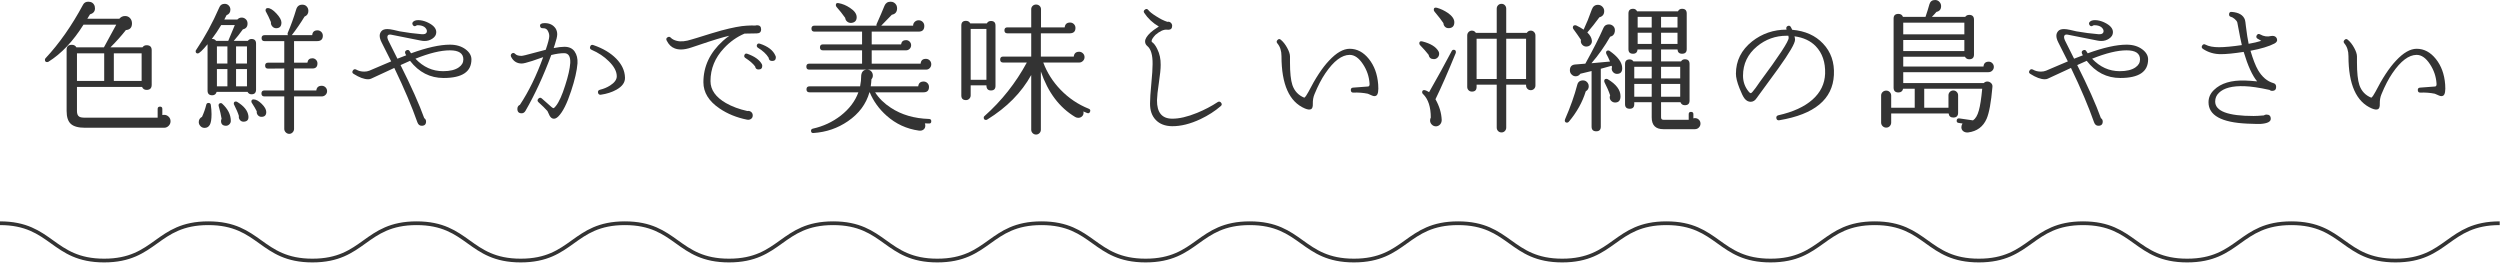
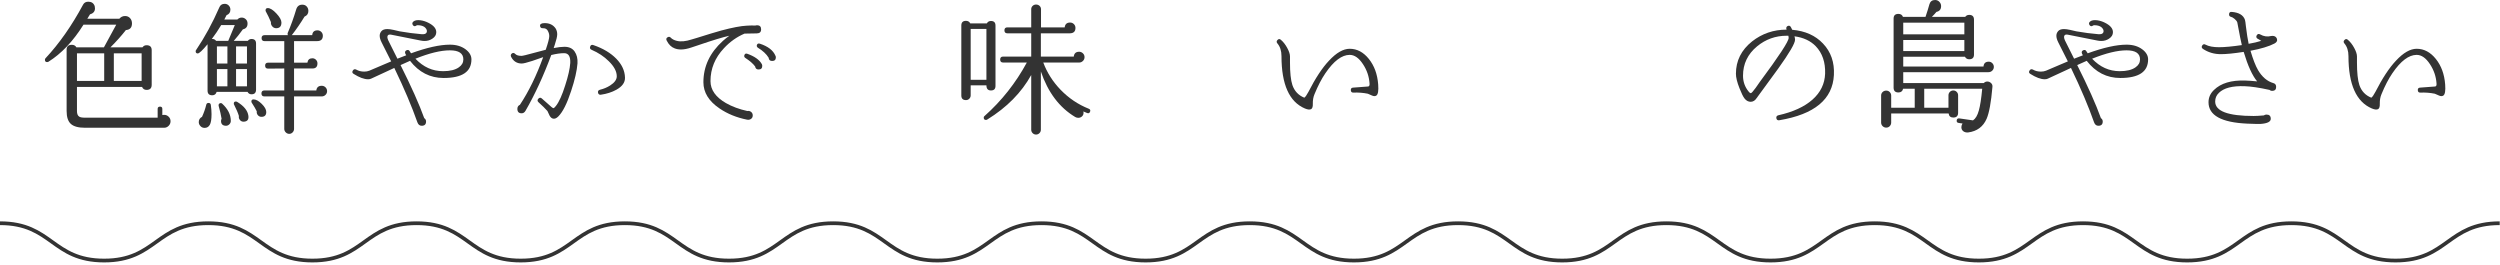
<svg xmlns="http://www.w3.org/2000/svg" width="670px" height="71px" viewBox="0 0 670 71" version="1.1">
  <title>Group 19</title>
  <desc>Created with Sketch.</desc>
  <g id="Page-1" stroke="none" stroke-width="1" fill="none" fill-rule="evenodd">
    <g id="Group-19">
      <path d="M30.508,21.698 L37.956,21.698 L37.956,14.288 L30.508,14.288 L30.508,21.698 Z M20.628,21.698 L27.924,21.698 L27.924,14.288 L20.628,14.288 L20.628,21.698 Z M45.708,32.489 C45.708,32.971 45.537,33.383 45.195,33.724 C44.853,34.067 44.454,34.238 43.998,34.238 L22.756,34.238 C21.008,34.238 19.754,33.896 18.994,33.212 C18.234,32.528 17.854,31.375 17.854,29.754 L17.854,13.338 C17.854,12.451 18.322,12.008 19.26,12.008 C19.817,12.008 20.223,12.236 20.476,12.692 L27.848,12.692 L31.154,6.612 L22.376,6.612 C19.589,11.071 16.448,14.389 12.952,16.568 C12.851,16.619 12.749,16.644 12.648,16.644 C12.243,16.644 12.04,16.441 12.04,16.036 C12.04,15.859 12.09,15.72 12.192,15.618 C15.865,11.691 19.222,6.903 22.262,1.254 C22.541,0.721 23.009,0.456 23.668,0.456 C24.529,0.456 25.099,0.849 25.378,1.634 C25.429,1.837 25.454,2.039 25.454,2.242 C25.454,3.053 25.01,3.585 24.124,3.838 C23.921,4.193 23.681,4.585 23.402,5.015 L31.99,5.015 C32.395,4.535 32.902,4.294 33.51,4.294 C34.067,4.294 34.517,4.484 34.859,4.864 C35.201,5.244 35.372,5.713 35.372,6.27 C35.372,7.385 34.827,7.98 33.738,8.056 C32.572,9.551 31.192,11.096 29.596,12.692 L38.184,12.692 C38.437,12.312 38.805,12.122 39.286,12.122 C40.198,12.122 40.654,12.565 40.654,13.452 L40.654,22.723 C40.654,23.635 40.198,24.092 39.286,24.092 C38.703,24.092 38.298,23.826 38.07,23.294 L20.628,23.294 L20.628,29.754 C20.628,30.489 20.818,30.983 21.198,31.236 C21.477,31.439 22.008,31.54 22.794,31.54 L42.25,31.54 L42.25,29.183 C42.25,28.779 42.465,28.576 42.896,28.576 C43.301,28.576 43.504,28.779 43.504,29.183 L43.504,30.818 C43.656,30.793 43.82,30.78 43.998,30.78 C44.454,30.78 44.853,30.945 45.195,31.274 C45.537,31.603 45.708,32.009 45.708,32.489 L45.708,32.489 Z" id="Fill-1" fill="#333333" />
      <path d="M75.424,6.042 C75.424,7.081 74.93,7.587 73.942,7.562 C73.536,7.537 73.201,7.359 72.935,7.03 C72.669,6.701 72.561,6.334 72.612,5.928 C72.181,4.89 71.725,3.939 71.244,3.078 C71.193,3.002 71.168,2.901 71.168,2.774 C71.168,2.369 71.37,2.166 71.776,2.166 C72.409,2.166 73.175,2.648 74.075,3.61 C74.974,4.573 75.424,5.383 75.424,6.042 L75.424,6.042 Z M87.66,24.434 C87.66,24.814 87.52,25.144 87.242,25.422 C86.963,25.701 86.621,25.84 86.216,25.84 L78.806,25.84 L78.806,34.542 C78.806,34.896 78.679,35.207 78.426,35.473 C78.172,35.739 77.868,35.872 77.514,35.872 C77.159,35.872 76.849,35.739 76.583,35.473 C76.317,35.207 76.184,34.896 76.184,34.542 L76.184,25.84 L70.864,25.84 C70.332,25.84 70.066,25.574 70.066,25.042 C70.066,24.51 70.332,24.244 70.864,24.244 L76.184,24.244 L76.184,18.354 L71.852,18.392 C71.32,18.392 71.054,18.126 71.054,17.594 C71.054,17.062 71.32,16.796 71.852,16.796 L76.184,16.796 L76.184,11.02 L70.902,11.02 C70.37,11.02 70.104,10.754 70.104,10.222 C70.104,9.69 70.37,9.424 70.902,9.424 L77.172,9.424 C77.045,9.247 77.02,9.057 77.096,8.854 C77.957,6.853 78.717,4.75 79.376,2.546 C79.629,1.685 80.174,1.254 81.01,1.254 C81.516,1.254 81.915,1.419 82.207,1.748 C82.498,2.077 82.644,2.47 82.644,2.926 C82.644,3.661 82.302,4.167 81.618,4.446 C80.579,6.169 79.439,7.828 78.198,9.424 L83.67,9.424 C83.746,8.563 84.214,8.132 85.076,8.132 C85.481,8.132 85.823,8.271 86.102,8.55 C86.38,8.829 86.52,9.171 86.52,9.576 C86.52,10.539 86,11.02 84.962,11.02 L78.806,11.02 L78.806,16.796 L82.378,16.796 C82.504,16.011 82.948,15.618 83.708,15.618 C84.088,15.618 84.411,15.751 84.677,16.017 C84.943,16.283 85.076,16.606 85.076,16.986 C85.076,17.898 84.632,18.354 83.746,18.354 L78.806,18.354 L78.806,24.244 L84.772,24.244 C84.873,23.408 85.354,22.99 86.216,22.99 C86.621,22.99 86.963,23.129 87.242,23.408 C87.52,23.687 87.66,24.029 87.66,24.434 L87.66,24.434 Z M71.358,30.02 C71.358,30.881 70.927,31.312 70.066,31.312 C69.686,31.312 69.369,31.167 69.116,30.875 C68.862,30.584 68.761,30.235 68.812,29.83 C68.533,29.248 68.09,28.487 67.482,27.55 C67.406,27.449 67.368,27.335 67.368,27.208 C67.368,26.828 67.558,26.638 67.938,26.638 C68.596,26.638 69.331,27.037 70.142,27.835 C70.952,28.633 71.358,29.361 71.358,30.02 L71.358,30.02 Z M63.264,23.142 L66.19,23.142 L66.19,18.506 L63.264,18.506 L63.264,23.142 Z M63.264,17.024 L66.19,17.024 L66.19,12.426 L63.264,12.426 L63.264,17.024 Z M66.57,31.046 C66.696,32.009 66.316,32.528 65.43,32.604 C64.974,32.654 64.606,32.515 64.328,32.186 C64.049,31.857 63.948,31.489 64.024,31.084 C63.796,30.299 63.365,29.285 62.732,28.044 C62.681,27.968 62.656,27.879 62.656,27.778 C62.656,27.398 62.833,27.208 63.188,27.208 C63.314,27.208 63.428,27.233 63.53,27.284 C65.379,28.399 66.392,29.653 66.57,31.046 L66.57,31.046 Z M61.858,32.414 C61.858,32.769 61.718,33.079 61.44,33.345 C61.161,33.611 60.832,33.731 60.452,33.706 C59.641,33.655 59.236,33.225 59.236,32.414 C59.236,32.211 59.286,32.021 59.388,31.844 C59.236,30.881 58.97,29.716 58.59,28.348 C58.539,28.146 58.577,27.975 58.704,27.835 C58.83,27.696 58.982,27.626 59.16,27.626 C59.312,27.626 59.438,27.677 59.54,27.778 C61.085,29.197 61.858,30.742 61.858,32.414 L61.858,32.414 Z M58.134,23.142 L60.946,23.142 L60.946,18.506 L58.134,18.506 L58.134,23.142 Z M58.134,17.024 L60.946,17.024 L60.946,12.426 L58.134,12.426 L58.134,17.024 Z M62.922,6.726 L59.274,6.726 C58.488,8.044 57.653,9.285 56.766,10.45 C57.247,10.399 57.627,10.564 57.906,10.944 L61.174,10.944 L62.922,6.726 Z M56.5,28.12 C56.626,28.956 56.69,29.779 56.69,30.59 C56.69,31.983 56.531,32.946 56.215,33.478 C55.898,34.01 55.436,34.276 54.828,34.276 C54.321,34.276 53.916,34.073 53.612,33.668 C53.384,33.389 53.27,33.072 53.27,32.718 C53.27,32.085 53.561,31.616 54.144,31.312 C54.625,30.273 55.005,29.184 55.284,28.044 C55.36,27.74 55.562,27.588 55.892,27.588 C56.246,27.588 56.449,27.766 56.5,28.12 L56.5,28.12 Z M68.622,24.016 C68.622,24.852 68.216,25.27 67.406,25.27 C66.924,25.27 66.57,25.055 66.342,24.624 L58.058,24.624 C57.88,25.232 57.488,25.536 56.88,25.536 C56.044,25.536 55.626,25.118 55.626,24.282 L55.626,11.856 C54.258,13.503 53.384,14.326 53.004,14.326 C52.624,14.326 52.434,14.124 52.434,13.718 C52.434,13.617 52.472,13.516 52.548,13.414 C54.878,9.969 56.956,6.156 58.78,1.976 C59.033,1.343 59.514,1.026 60.224,1.026 C60.654,1.026 61.015,1.178 61.307,1.482 C61.598,1.786 61.744,2.153 61.744,2.584 C61.744,3.319 61.402,3.813 60.718,4.066 C60.515,4.472 60.312,4.864 60.11,5.244 L63.606,5.244 C63.91,4.89 64.302,4.712 64.784,4.712 C65.189,4.712 65.55,4.858 65.867,5.149 C66.183,5.44 66.342,5.827 66.342,6.308 C66.342,7.169 65.924,7.689 65.088,7.866 C64.277,9.006 63.466,10.032 62.656,10.944 L66.418,10.944 C66.671,10.615 67,10.45 67.406,10.45 C68.216,10.45 68.622,10.856 68.622,11.666 L68.622,24.016 Z" id="Fill-3" fill="#333333" />
      <path d="M124.178,15.922 C124.178,14.301 122.974,13.49 120.568,13.49 C118.136,13.49 115.058,14.237 111.334,15.732 C113.436,17.962 115.907,19.076 118.744,19.076 C120.593,19.076 121.999,18.734 122.962,18.05 C123.772,17.493 124.178,16.783 124.178,15.922 M126.344,15.922 C126.344,19.241 123.861,20.9 118.896,20.9 C115.273,20.9 112.271,19.367 109.89,16.302 C109.13,16.631 108.281,17.012 107.344,17.442 C110.257,23.243 112.372,27.981 113.69,31.654 C114.019,31.882 114.184,32.186 114.184,32.566 C114.184,33.326 113.791,33.706 113.006,33.706 C112.474,33.706 112.094,33.402 111.866,32.794 C110.371,28.538 108.306,23.674 105.672,18.202 C105.368,18.354 104.798,18.62 103.962,19 C102.923,19.507 101.416,20.203 99.44,21.09 C99.212,21.192 98.946,21.242 98.642,21.242 C97.578,21.242 96.286,20.761 94.766,19.798 C94.386,19.57 94.323,19.266 94.576,18.886 C94.804,18.531 95.108,18.456 95.488,18.658 C96.096,19.013 96.805,19.19 97.616,19.19 C98.122,19.19 98.578,19.108 98.984,18.943 C99.389,18.778 100.77,18.19 103.126,17.176 C103.556,16.999 104.126,16.758 104.836,16.454 C104.557,15.897 103.696,14.187 102.252,11.324 C101.923,10.666 101.758,10.083 101.758,9.576 C101.758,9.12 101.916,8.709 102.233,8.341 C102.55,7.974 103.075,7.79 103.81,7.79 C104.241,7.79 104.798,7.866 105.482,8.018 C106.014,8.145 106.558,8.272 107.116,8.398 C109.142,8.753 111.08,9.006 112.93,9.158 C113.69,9.234 114.158,9.082 114.336,8.702 C114.513,8.272 114.386,7.841 113.956,7.41 C113.652,7.106 113.196,6.903 112.588,6.802 C112.081,6.726 111.752,6.739 111.6,6.84 C111.22,7.119 110.903,7.081 110.65,6.726 C110.396,6.346 110.466,6.01 110.859,5.719 C111.251,5.428 111.866,5.333 112.702,5.434 C113.411,5.535 114.095,5.751 114.754,6.08 C116.198,6.79 116.92,7.638 116.92,8.626 C116.92,9.336 116.565,9.918 115.856,10.374 C115.248,10.779 114.564,10.982 113.804,10.982 C113.449,10.982 113.095,10.944 112.74,10.868 L104.912,9.31 C104.456,9.209 104.139,9.259 103.962,9.462 C103.734,9.741 103.772,10.21 104.076,10.868 C104.304,11.324 105.115,12.945 106.508,15.732 C107.394,15.378 108.18,15.073 108.864,14.82 C108.762,14.668 108.686,14.529 108.636,14.402 C108.458,13.997 108.547,13.693 108.902,13.49 C109.307,13.288 109.611,13.376 109.814,13.756 C109.865,13.832 109.978,14.009 110.156,14.288 C114.412,12.743 117.883,11.97 120.568,11.97 C122.265,11.97 123.671,12.388 124.786,13.224 C125.824,14.009 126.344,14.909 126.344,15.922" id="Fill-4" fill="#333333" />
      <path d="M167.498,20.786 C167.548,22.078 166.776,23.167 165.18,24.054 C163.989,24.713 162.608,25.156 161.038,25.384 C160.632,25.435 160.379,25.27 160.278,24.889 C160.176,24.459 160.341,24.181 160.772,24.054 C161.76,23.826 162.672,23.446 163.508,22.914 C164.698,22.154 165.294,21.331 165.294,20.444 C165.294,19.152 164.584,17.809 163.166,16.416 C161.899,15.149 160.354,14.123 158.53,13.338 C158.124,13.161 158.01,12.857 158.188,12.426 C158.34,12.046 158.618,11.931 159.024,12.084 C161.608,12.971 163.653,14.187 165.161,15.732 C166.668,17.277 167.447,18.962 167.498,20.786 M154.768,16.986 C154.616,18.962 154.046,21.431 153.058,24.396 C151.968,27.74 150.828,30.007 149.638,31.198 C149.156,31.68 148.7,31.882 148.27,31.806 C147.864,31.73 147.535,31.451 147.282,30.97 C146.927,30.21 146.737,29.805 146.712,29.754 C146.129,29.096 145.331,28.31 144.318,27.398 C143.988,27.094 143.976,26.777 144.28,26.448 C144.584,26.119 144.9,26.106 145.23,26.41 L147.814,28.69 C148.067,28.893 148.244,28.994 148.346,28.994 C148.472,28.969 148.688,28.765 148.992,28.386 C149.828,27.322 150.651,25.498 151.462,22.914 C152.272,20.431 152.728,18.417 152.83,16.872 C152.906,15.124 152.361,14.25 151.196,14.25 C150.208,14.25 149.055,14.415 147.738,14.744 C145.635,20.393 143.33,25.384 140.822,29.716 C140.568,30.147 140.226,30.362 139.796,30.362 C139.036,30.362 138.656,29.97 138.656,29.183 C138.656,28.652 138.884,28.285 139.34,28.082 C141.696,24.535 143.773,20.279 145.572,15.314 C144.584,15.643 143.596,15.985 142.608,16.34 C141.189,16.796 140.264,17.024 139.834,17.024 C138.542,17.024 137.592,16.429 136.984,15.238 C136.832,14.909 136.87,14.63 137.098,14.402 C137.427,14.098 137.756,14.117 138.086,14.459 C138.415,14.801 138.972,14.972 139.758,14.972 C140.062,14.972 141.126,14.719 142.95,14.212 C144.394,13.807 145.496,13.515 146.256,13.338 C146.889,11.489 147.206,10.26 147.206,9.652 C147.206,9.272 147.13,8.917 146.978,8.588 C146.699,7.853 146.192,7.512 145.458,7.562 C145.052,7.587 144.812,7.397 144.736,6.992 C144.66,6.46 145.078,6.194 145.99,6.194 C147.282,6.194 148.257,6.675 148.916,7.638 C149.194,8.094 149.334,8.613 149.334,9.196 C149.334,9.753 149.118,10.678 148.688,11.97 C148.637,12.173 148.536,12.477 148.384,12.882 C149.524,12.654 150.486,12.54 151.272,12.54 C152.513,12.54 153.425,12.964 154.008,13.813 C154.59,14.662 154.844,15.72 154.768,16.986" id="Fill-5" fill="#333333" />
      <path d="M207.816,14.934 C207.892,15.061 207.93,15.201 207.93,15.352 C207.93,16.011 207.601,16.34 206.942,16.34 C206.359,16.34 206.043,16.049 205.992,15.466 C205.384,14.478 204.434,13.592 203.142,12.806 C202.863,12.629 202.762,12.388 202.838,12.084 C202.964,11.705 203.231,11.577 203.636,11.705 C205.815,12.414 207.208,13.49 207.816,14.934 M204.168,17.176 C204.244,17.329 204.282,17.494 204.282,17.67 C204.282,18.304 203.953,18.621 203.294,18.621 C202.762,18.621 202.458,18.354 202.382,17.822 C201.85,17.088 200.963,16.315 199.722,15.504 C199.468,15.327 199.393,15.086 199.494,14.782 C199.621,14.402 199.874,14.276 200.254,14.402 C202.205,15.086 203.509,16.011 204.168,17.176 M203.978,7.866 C203.978,8.576 203.598,8.937 202.838,8.949 C202.078,8.962 200.976,8.981 199.532,9.006 C197.455,9.894 195.618,11.198 194.022,12.92 C191.615,15.479 190.412,18.418 190.412,21.736 C190.412,24.067 191.793,26.03 194.554,27.626 C196.2,28.564 198.113,29.273 200.292,29.754 C200.647,29.678 200.976,29.754 201.28,29.982 C201.584,30.21 201.736,30.527 201.736,30.932 C201.736,31.338 201.584,31.648 201.28,31.863 C200.976,32.079 200.621,32.148 200.216,32.072 C197.429,31.515 194.972,30.514 192.844,29.07 C189.956,27.119 188.512,24.776 188.512,22.04 C188.512,17.785 190.26,14.086 193.756,10.944 C194.288,10.463 194.858,10.007 195.466,9.577 C193.743,9.956 190.957,10.805 187.106,12.123 L185.282,12.73 C184.243,13.085 183.318,13.262 182.508,13.262 C181.875,13.262 181.304,13.162 180.798,12.958 C179.911,12.629 179.202,11.932 178.67,10.869 C178.467,10.463 178.568,10.16 178.974,9.956 C179.253,9.804 179.506,9.842 179.734,10.07 C180.114,10.476 180.658,10.767 181.368,10.944 C182.432,11.223 183.774,11.096 185.396,10.564 L186.802,10.146 C189.69,9.234 191.868,8.576 193.338,8.17 C196.276,7.385 198.544,6.955 200.14,6.878 C200.925,6.827 201.685,6.815 202.42,6.84 C202.572,6.79 202.724,6.764 202.876,6.764 C203.61,6.764 203.978,7.132 203.978,7.866" id="Fill-6" fill="#333333" />
-       <path d="M229.59,4.598 C229.59,5.46 229.172,5.966 228.336,6.119 C227.88,6.194 227.475,6.106 227.12,5.852 C226.765,5.599 226.563,5.244 226.512,4.788 C225.777,3.75 225.005,2.774 224.194,1.862 C224.067,1.71 224.004,1.546 224.004,1.369 C224.004,0.912 224.245,0.735 224.726,0.836 C225.765,1.014 226.778,1.432 227.766,2.09 C228.982,2.876 229.59,3.712 229.59,4.598 M249.578,32.528 C249.578,32.933 249.375,33.123 248.97,33.098 C248.641,33.098 248.273,33.085 247.868,33.06 C247.944,33.288 247.982,33.503 247.982,33.706 C247.982,34.137 247.817,34.479 247.488,34.732 C247.159,34.985 246.741,35.074 246.234,34.998 C242.966,34.542 240.09,33.212 237.608,31.008 C235.581,29.21 234.074,27.119 233.086,24.738 L233.01,24.738 C232.123,27.88 230.198,30.464 227.234,32.49 C224.498,34.365 221.433,35.416 218.038,35.644 C217.582,35.695 217.354,35.492 217.354,35.036 C217.354,34.732 217.531,34.542 217.886,34.466 C220.622,33.858 223.092,32.705 225.296,31.008 C227.601,29.21 229.185,27.119 230.046,24.738 L216.936,24.738 C216.404,24.738 216.138,24.472 216.138,23.94 C216.138,23.408 216.404,23.142 216.936,23.142 L230.502,23.142 C230.705,22.18 230.806,21.192 230.806,20.178 C230.933,19.216 231.426,18.709 232.288,18.658 L216.86,18.658 C216.353,18.658 216.1,18.392 216.1,17.86 C216.1,17.328 216.353,17.062 216.86,17.062 L231.034,17.062 L231.034,13.49 L220.546,13.49 C220.014,13.49 219.748,13.224 219.748,12.692 C219.748,12.16 220.014,11.894 220.546,11.894 L231.034,11.894 L231.034,8.474 L218.266,8.474 C217.734,8.474 217.468,8.208 217.468,7.676 C217.468,7.144 217.734,6.878 218.266,6.878 L234.91,6.878 C234.859,6.726 234.872,6.574 234.948,6.422 C235.835,4.446 236.531,2.825 237.038,1.558 C237.342,0.823 237.887,0.456 238.672,0.456 C239.356,0.456 239.875,0.76 240.23,1.369 C240.357,1.647 240.42,1.926 240.42,2.204 C240.42,3.192 239.951,3.775 239.014,3.952 C238.279,4.738 237.329,5.713 236.164,6.878 L244.714,6.878 C244.714,6.473 244.86,6.131 245.151,5.852 C245.442,5.573 245.791,5.434 246.196,5.434 C246.627,5.434 246.987,5.58 247.279,5.871 C247.57,6.163 247.716,6.524 247.716,6.954 C247.716,7.968 247.209,8.474 246.196,8.474 L233.618,8.474 L233.618,11.894 L241.484,11.894 C241.611,11.134 242.054,10.754 242.814,10.754 C243.194,10.754 243.517,10.887 243.783,11.153 C244.049,11.419 244.182,11.742 244.182,12.122 C244.182,12.502 244.049,12.825 243.783,13.091 C243.517,13.357 243.194,13.49 242.814,13.49 L233.618,13.49 L233.618,17.062 L246.728,17.062 C246.804,16.202 247.273,15.77 248.134,15.77 C248.539,15.77 248.881,15.909 249.16,16.188 C249.439,16.467 249.578,16.809 249.578,17.214 C249.578,17.619 249.445,17.962 249.179,18.24 C248.913,18.519 248.59,18.658 248.21,18.658 L232.44,18.658 C232.896,18.684 233.257,18.848 233.523,19.152 C233.789,19.456 233.922,19.823 233.922,20.254 C233.922,20.634 233.795,20.964 233.542,21.242 C233.517,21.901 233.453,22.534 233.352,23.142 L246.082,23.142 C246.183,22.281 246.665,21.85 247.526,21.85 C247.931,21.85 248.273,21.99 248.552,22.268 C248.831,22.547 248.97,22.889 248.97,23.294 C248.97,24.257 248.488,24.738 247.526,24.738 L234.53,24.738 C235.543,26.334 236.949,27.715 238.748,28.88 C241.585,30.755 245.005,31.756 249.008,31.882 C249.413,31.908 249.603,32.123 249.578,32.528" id="Fill-7" fill="#333333" />
      <path d="M292.138,29.944 C291.986,30.324 291.72,30.438 291.34,30.286 C291.036,30.159 290.706,30.02 290.352,29.868 C290.377,29.995 290.39,30.122 290.39,30.248 C290.39,30.628 290.25,30.945 289.972,31.198 C289.693,31.451 289.364,31.578 288.984,31.578 C288.68,31.578 288.401,31.502 288.148,31.35 C283.917,28.817 280.852,24.751 278.952,19.152 L278.952,34.77 C278.952,35.125 278.825,35.428 278.572,35.682 C278.318,35.935 278.014,36.062 277.66,36.062 C277.305,36.062 277.001,35.935 276.748,35.682 C276.494,35.428 276.368,35.125 276.368,34.77 L276.368,20.102 C273.759,24.814 269.832,28.792 264.588,32.034 C264.461,32.11 264.347,32.148 264.246,32.148 C263.841,32.148 263.638,31.933 263.638,31.502 C263.638,31.325 263.714,31.186 263.866,31.084 C268.451,27.006 272.226,22.23 275.19,16.758 L268.844,16.758 C268.312,16.758 268.046,16.492 268.046,15.96 C268.046,15.428 268.312,15.162 268.844,15.162 L276.368,15.162 L276.368,8.93 L269.984,8.93 C269.452,8.93 269.186,8.664 269.186,8.132 C269.186,7.6 269.452,7.334 269.984,7.334 L276.368,7.334 L276.368,2.47 C276.368,2.115 276.494,1.818 276.748,1.577 C277.001,1.337 277.305,1.216 277.66,1.216 C278.04,1.216 278.356,1.337 278.61,1.577 C278.863,1.818 278.99,2.115 278.99,2.47 L278.99,7.334 L285.336,7.334 C285.437,6.473 285.918,6.042 286.78,6.042 C287.185,6.042 287.527,6.182 287.806,6.46 C288.084,6.74 288.224,7.081 288.224,7.486 C288.224,8.449 287.704,8.93 286.666,8.93 L278.952,8.93 L278.952,15.162 L287.768,15.162 C287.869,14.301 288.35,13.87 289.212,13.87 C289.592,13.87 289.928,14.009 290.219,14.288 C290.51,14.567 290.656,14.909 290.656,15.314 C290.656,15.72 290.51,16.062 290.219,16.34 C289.928,16.619 289.604,16.758 289.25,16.758 L279.598,16.758 C280.611,19.469 282.157,21.901 284.234,24.054 C286.412,26.309 288.933,28.006 291.796,29.146 C292.176,29.298 292.29,29.564 292.138,29.944 L292.138,29.944 Z M260.142,21.394 L264.36,21.394 L264.36,7.752 L260.142,7.752 L260.142,21.394 Z M266.792,23.028 C266.792,23.839 266.387,24.244 265.576,24.244 C264.765,24.244 264.36,23.788 264.36,22.876 L260.142,22.876 L260.142,25.574 C260.142,25.904 260.021,26.195 259.781,26.448 C259.54,26.701 259.242,26.828 258.888,26.828 C258.052,26.828 257.634,26.41 257.634,25.574 L257.634,6.84 C257.634,6.004 258.052,5.586 258.888,5.586 C259.42,5.586 259.8,5.814 260.028,6.27 L264.474,6.27 C264.702,5.84 265.069,5.624 265.576,5.624 C266.387,5.624 266.792,6.03 266.792,6.84 L266.792,23.028 Z" id="Fill-8" fill="#333333" />
-       <path d="M327.212,27.474 C327.516,27.829 327.503,28.146 327.174,28.424 C325.629,29.767 323.817,30.932 321.74,31.92 C319.004,33.212 316.458,33.845 314.102,33.82 C312.253,33.795 310.802,33.237 309.751,32.148 C308.699,31.059 308.186,29.577 308.212,27.702 C308.212,26.537 308.326,24.783 308.554,22.439 C308.782,20.096 308.896,18.342 308.896,17.176 C308.921,14.744 308.452,13.136 307.49,12.35 C307.084,12.021 306.882,11.603 306.882,11.096 C306.882,10.438 307.363,9.652 308.326,8.74 C308.756,8.335 309.504,7.79 310.568,7.106 C308.946,6.169 307.642,4.953 306.654,3.458 C306.426,3.104 306.502,2.8 306.882,2.546 C307.211,2.318 307.503,2.369 307.756,2.698 C308.11,3.154 308.795,3.7 309.808,4.332 C310.897,5.042 311.91,5.548 312.848,5.852 C313.202,5.776 313.506,5.852 313.76,6.08 C314.013,6.308 314.14,6.587 314.14,6.916 C314.14,7.626 313.785,7.98 313.076,7.98 C313,7.98 312.873,7.968 312.696,7.942 C311.834,7.892 310.821,8.36 309.656,9.348 C308.972,10.083 308.63,10.628 308.63,10.982 C308.63,11.084 308.655,11.172 308.706,11.248 C309.238,11.603 309.719,12.236 310.15,13.148 C310.783,14.39 311.087,15.808 311.062,17.404 C311.062,18.468 310.903,20.045 310.587,22.135 C310.27,24.225 310.099,25.802 310.074,26.866 C310.048,30.134 311.391,31.782 314.102,31.806 C315.976,31.832 318.218,31.312 320.828,30.248 C322.854,29.412 324.691,28.45 326.338,27.36 C326.667,27.158 326.958,27.196 327.212,27.474" id="Fill-9" fill="#333333" />
      <path d="M369.353,22.648 C369.481,24.32 369.317,25.308 368.86,25.612 C368.555,25.815 368.175,25.815 367.719,25.612 C367.339,25.46 366.959,25.296 366.58,25.118 C365.363,24.865 364.072,24.764 362.704,24.814 C362.274,24.84 362.045,24.624 362.019,24.168 C361.995,23.737 362.197,23.509 362.627,23.484 C363.818,23.408 365.161,23.307 366.656,23.18 C366.959,23.155 367.086,22.876 367.036,22.344 C366.909,20.495 366.327,18.785 365.288,17.214 C364.199,15.542 363.007,14.706 361.716,14.706 C359.613,14.706 357.447,16.34 355.217,19.608 C354.178,21.128 353.204,23.003 352.291,25.232 C351.962,25.992 351.81,26.866 351.836,27.854 C351.861,28.564 351.721,29.02 351.418,29.222 C351.062,29.45 350.493,29.4 349.707,29.07 C345.527,27.297 343.438,22.623 343.438,15.048 C343.438,13.63 343.07,12.489 342.336,11.628 C342.082,11.324 342.082,11.033 342.336,10.754 C342.639,10.4 342.957,10.374 343.286,10.678 C343.918,11.21 344.483,11.932 344.976,12.844 C345.471,13.756 345.717,14.516 345.717,15.124 L345.717,16.72 C345.717,19.481 345.933,21.508 346.363,22.8 C346.921,24.421 347.985,25.549 349.555,26.182 C349.834,26.005 350.202,25.485 350.659,24.624 C352.533,20.951 354.37,18.164 356.168,16.264 C358.144,14.136 359.993,13.072 361.716,13.072 C363.692,13.072 365.409,13.984 366.865,15.808 C368.322,17.632 369.151,19.912 369.353,22.648" id="Fill-10" fill="#333333" />
-       <path d="M403.668,21.166 L408.988,21.166 L408.988,10.374 L403.668,10.374 L403.668,21.166 Z M395.726,21.166 L401.122,21.166 L401.122,10.374 L395.726,10.374 L395.726,21.166 Z M411.496,22.914 C411.496,23.269 411.375,23.566 411.135,23.806 C410.895,24.048 410.596,24.168 410.242,24.168 C409.887,24.168 409.59,24.048 409.35,23.806 C409.107,23.566 408.988,23.269 408.988,22.914 L408.988,22.686 L403.668,22.686 L403.668,34.2 C403.668,34.554 403.547,34.858 403.307,35.112 C403.066,35.364 402.769,35.492 402.414,35.492 C402.033,35.492 401.724,35.364 401.482,35.112 C401.242,34.858 401.122,34.554 401.122,34.2 L401.122,22.686 L395.727,22.686 L395.727,23.294 C395.727,24.13 395.309,24.548 394.473,24.548 C394.117,24.548 393.819,24.428 393.579,24.187 C393.338,23.946 393.218,23.649 393.218,23.294 L393.218,9.5 C393.218,9.145 393.338,8.841 393.579,8.588 C393.819,8.335 394.117,8.208 394.473,8.208 C394.928,8.208 395.282,8.411 395.536,8.816 L401.122,8.816 L401.122,2.318 C401.122,1.963 401.242,1.659 401.482,1.406 C401.724,1.153 402.033,1.026 402.414,1.026 C402.769,1.026 403.066,1.153 403.307,1.406 C403.547,1.659 403.668,1.963 403.668,2.318 L403.668,8.816 L409.178,8.816 C409.431,8.411 409.786,8.208 410.242,8.208 C410.596,8.208 410.895,8.335 411.135,8.588 C411.375,8.841 411.496,9.145 411.496,9.5 L411.496,22.914 Z M389.76,5.966 C389.76,6.878 389.355,7.397 388.544,7.524 C388.037,7.599 387.632,7.505 387.328,7.239 C387.023,6.973 386.859,6.625 386.834,6.194 C386.353,5.459 385.566,4.446 384.479,3.154 C384.326,2.977 384.25,2.799 384.25,2.622 C384.25,2.115 384.541,1.938 385.124,2.09 C386.111,2.369 387.074,2.825 388.012,3.458 C389.177,4.269 389.76,5.105 389.76,5.966 L389.76,5.966 Z M384.706,26.599 C385.744,28.424 386.302,30.273 386.378,32.148 C386.378,32.604 386.245,32.989 385.979,33.306 C385.713,33.623 385.364,33.806 384.934,33.858 C384.479,33.883 384.085,33.737 383.756,33.421 C383.426,33.104 383.262,32.73 383.262,32.3 C383.262,32.021 383.324,31.755 383.452,31.502 C383.452,28.69 382.78,26.613 381.438,25.27 C381.234,25.118 381.134,24.941 381.134,24.738 C381.134,24.257 381.387,24.067 381.895,24.168 C382.197,24.244 382.564,24.421 382.996,24.7 C385.099,21.027 387.112,17.366 389.038,13.718 C389.164,13.465 389.342,13.338 389.57,13.338 C389.975,13.338 390.178,13.541 390.178,13.946 C390.178,14.022 390.165,14.111 390.141,14.212 C388.063,19.304 386.251,23.433 384.706,26.599 L384.706,26.599 Z M385.542,13.794 C385.643,13.997 385.693,14.199 385.693,14.402 C385.693,14.807 385.555,15.149 385.275,15.428 C384.997,15.707 384.668,15.846 384.288,15.846 C383.477,15.846 383.008,15.466 382.882,14.706 C382.273,13.921 381.514,13.059 380.602,12.122 C380.449,11.97 380.374,11.806 380.374,11.628 C380.374,11.147 380.641,10.97 381.172,11.096 C383.4,11.653 384.857,12.553 385.542,13.794 L385.542,13.794 Z" id="Fill-11" fill="#333333" />
-       <path d="M445.164,25.916 L450.294,25.916 L450.294,22.496 L445.164,22.496 L445.164,25.916 Z M445.164,21.014 L450.294,21.014 L450.294,17.898 L445.164,17.898 L445.164,21.014 Z M445.164,11.78 L449.572,11.78 L449.572,8.778 L445.164,8.778 L445.164,11.78 Z M445.164,7.372 L449.572,7.372 L449.572,4.522 L445.164,4.522 L445.164,7.372 Z M438.894,11.78 L442.656,11.78 L442.656,8.778 L438.894,8.778 L438.894,11.78 Z M438.894,7.372 L442.656,7.372 L442.656,4.522 L438.894,4.522 L438.894,7.372 Z M437.982,25.916 L442.656,25.916 L442.656,22.496 L437.982,22.496 L437.982,25.916 Z M437.982,21.014 L442.656,21.014 L442.656,17.898 L437.982,17.898 L437.982,21.014 Z M455.729,33.135 C455.729,33.541 455.582,33.889 455.291,34.181 C455,34.471 454.65,34.618 454.246,34.618 L445.772,34.618 C443.694,34.618 442.656,33.566 442.656,31.464 L442.656,27.398 L437.982,27.398 L437.982,27.929 C437.982,28.741 437.576,29.146 436.766,29.146 C435.93,29.146 435.512,28.741 435.512,27.929 L435.512,17.137 C435.512,16.327 435.93,15.922 436.766,15.922 C437.196,15.922 437.525,16.099 437.754,16.454 L442.656,16.454 L442.656,13.262 L438.855,13.262 C438.805,14.022 438.4,14.402 437.641,14.402 C436.829,14.402 436.424,13.997 436.424,13.186 L436.424,3.61 C436.424,2.774 436.842,2.356 437.678,2.356 C438.159,2.356 438.514,2.584 438.742,3.04 L449.686,3.04 C449.914,2.584 450.281,2.356 450.788,2.356 C451.624,2.356 452.042,2.774 452.042,3.61 L452.042,13.186 C452.042,13.997 451.624,14.402 450.788,14.402 C450.027,14.402 449.623,14.022 449.572,13.262 L445.164,13.262 L445.164,16.454 L450.522,16.454 C450.75,16.074 451.092,15.884 451.548,15.884 C452.384,15.884 452.803,16.302 452.803,17.137 L452.803,26.942 C452.803,27.778 452.384,28.196 451.548,28.196 C450.965,28.196 450.572,27.929 450.37,27.398 L445.164,27.398 L445.164,31.464 C445.164,31.895 445.393,32.11 445.848,32.11 L452.574,32.11 L452.574,30.59 C452.574,30.185 452.776,29.982 453.182,29.982 C453.612,29.982 453.828,30.185 453.828,30.59 L453.828,31.73 C453.955,31.679 454.094,31.654 454.246,31.654 C454.65,31.654 455,31.793 455.291,32.072 C455.582,32.35 455.729,32.705 455.729,33.135 L455.729,33.135 Z M432.852,27.473 C432.473,27.473 432.136,27.341 431.846,27.075 C431.554,26.808 431.408,26.473 431.408,26.068 C431.408,25.916 431.445,25.751 431.522,25.574 C431.167,24.485 430.66,23.307 430.002,22.04 C429.951,21.939 429.926,21.837 429.926,21.736 C429.926,21.331 430.129,21.128 430.534,21.128 C430.635,21.128 430.736,21.153 430.838,21.204 C433.143,22.572 434.296,24.105 434.296,25.802 C434.296,26.917 433.814,27.473 432.852,27.473 L432.852,27.473 Z M429.926,2.964 C429.926,3.851 429.495,4.408 428.634,4.635 C427.52,6.156 426.442,7.512 425.404,8.702 C426.139,9.411 426.544,10.133 426.62,10.868 C426.67,11.273 426.563,11.634 426.297,11.951 C426.031,12.268 425.695,12.439 425.29,12.464 C424.783,12.514 424.365,12.356 424.036,11.989 C423.707,11.622 423.592,11.185 423.693,10.678 C423.111,9.791 422.427,8.816 421.643,7.752 C421.566,7.625 421.527,7.499 421.527,7.372 C421.527,6.967 421.73,6.764 422.137,6.764 C422.212,6.764 422.301,6.777 422.402,6.802 C423.162,7.157 423.833,7.537 424.416,7.942 C425.15,6.397 425.885,4.585 426.62,2.508 C426.924,1.697 427.469,1.292 428.254,1.292 C428.71,1.292 429.103,1.457 429.432,1.786 C429.761,2.115 429.926,2.508 429.926,2.964 L429.926,2.964 Z M433.346,19.798 C432.966,19.798 432.637,19.659 432.357,19.38 C432.079,19.101 431.939,18.772 431.939,18.391 C431.939,18.239 431.965,18.088 432.016,17.936 L431.902,17.632 L429.014,18.429 L429.014,33.933 C429.014,34.77 428.608,35.188 427.798,35.188 C426.962,35.188 426.544,34.77 426.544,33.933 L426.544,19.038 L423.542,19.76 C423.213,20.216 422.795,20.444 422.288,20.444 C421.908,20.444 421.578,20.317 421.3,20.064 C420.92,19.76 420.73,19.355 420.73,18.848 C420.73,17.911 421.173,17.391 422.061,17.29 C423.148,17.189 424.086,17.113 424.872,17.062 C426.975,13.262 428.596,10.057 429.736,7.447 C430.015,6.84 430.496,6.536 431.18,6.536 C431.661,6.536 432.066,6.707 432.397,7.049 C432.725,7.39 432.852,7.853 432.775,8.436 C432.674,9.196 432.256,9.665 431.522,9.842 C430.027,12.451 428.355,14.82 426.506,16.947 C428.533,16.771 430.191,16.619 431.484,16.492 C431.154,15.707 430.825,15.023 430.496,14.44 C430.445,14.339 430.42,14.237 430.42,14.135 C430.42,13.731 430.623,13.528 431.027,13.528 C431.154,13.528 431.269,13.566 431.37,13.641 C433.625,15.213 434.752,16.758 434.752,18.278 C434.752,19.291 434.283,19.798 433.346,19.798 L433.346,19.798 Z M425.518,22.23 C425.695,22.483 425.784,22.775 425.784,23.104 C425.784,23.712 425.518,24.168 424.986,24.471 C424.1,27.36 422.592,30.071 420.464,32.604 C420.313,32.781 420.147,32.87 419.971,32.87 C419.564,32.87 419.361,32.667 419.361,32.262 C419.361,32.186 419.387,32.085 419.438,31.958 C420.882,28.639 421.971,25.561 422.706,22.723 C422.908,21.939 423.428,21.546 424.264,21.546 C424.771,21.546 425.189,21.774 425.518,22.23 L425.518,22.23 Z" id="Fill-12" fill="#333333" />
      <path d="M479.364,10.146 C479.364,9.994 479.338,9.804 479.288,9.576 L478.832,9.576 C475.843,9.576 473.195,10.526 470.89,12.426 C468.383,14.503 467.128,17.125 467.128,20.292 C467.128,21.888 467.622,23.294 468.61,24.51 C468.838,24.814 469.041,24.966 469.218,24.966 C469.394,24.966 469.826,24.498 470.51,23.56 C470.89,23.003 471.269,22.458 471.65,21.926 C476.793,15.01 479.364,11.083 479.364,10.146 M491.486,20.102 C491.156,26.613 486.28,30.653 476.855,32.224 C476.4,32.3 476.135,32.11 476.058,31.654 C476.007,31.249 476.184,30.995 476.59,30.894 C480.542,30.007 483.594,28.608 485.748,26.695 C487.9,24.782 489.029,22.471 489.13,19.76 C489.23,16.695 488.394,14.237 486.622,12.388 C485.228,10.944 483.328,10.058 480.922,9.728 C481.023,10.083 481.074,10.387 481.074,10.64 C481.074,11.603 479.566,14.187 476.552,18.392 C474.627,21.027 472.701,23.661 470.775,26.296 C470.371,26.93 469.851,27.259 469.218,27.284 C468.558,27.284 468.002,26.993 467.546,26.41 C467.166,25.929 466.71,25.004 466.177,23.636 C465.545,22.04 465.228,20.748 465.228,19.76 C465.228,16.289 466.672,13.401 469.56,11.096 C472.245,8.993 475.323,7.942 478.794,7.942 C478.743,7.765 478.718,7.651 478.718,7.6 C478.718,7.321 478.832,7.119 479.06,6.992 C479.465,6.789 479.769,6.891 479.972,7.296 C480.073,7.474 480.187,7.701 480.314,7.98 C483.785,8.284 486.533,9.513 488.56,11.666 C490.687,13.896 491.663,16.708 491.486,20.102" id="Fill-13" fill="#333333" />
      <path d="M510.068,13.68 L526.446,13.68 L526.446,10.716 L510.068,10.716 L510.068,13.68 Z M510.068,9.196 L526.446,9.196 L526.446,6.08 L510.068,6.08 L510.068,9.196 Z M534.35,17.936 C534.35,18.316 534.211,18.645 533.932,18.924 C533.653,19.203 533.311,19.342 532.906,19.342 L510.068,19.342 L510.068,22.268 L531.652,22.268 C531.905,21.989 532.223,21.849 532.602,21.849 C532.982,21.849 533.318,21.989 533.609,22.268 C533.9,22.547 534.021,22.889 533.971,23.294 C533.615,27.423 533.096,30.273 532.412,31.843 C531.475,33.971 529.828,35.188 527.473,35.492 C526.94,35.542 526.504,35.435 526.161,35.169 C525.819,34.903 525.648,34.542 525.648,34.086 C525.648,33.756 525.749,33.427 525.952,33.098 L524.926,32.946 C524.521,32.894 524.344,32.667 524.395,32.262 C524.445,31.857 524.673,31.679 525.078,31.73 L528.764,32.262 C529.448,31.806 529.967,30.931 530.322,29.639 C530.677,28.424 530.98,26.473 531.234,23.788 L515.692,23.788 L515.692,28.88 L522.19,28.88 L522.19,25.536 C522.19,25.181 522.316,24.877 522.57,24.624 C522.823,24.371 523.127,24.244 523.482,24.244 C523.837,24.244 524.141,24.371 524.395,24.624 C524.646,24.877 524.774,25.181 524.774,25.536 L524.774,30.21 C524.774,31.071 524.344,31.502 523.482,31.502 C522.747,31.502 522.329,31.135 522.229,30.4 L506.838,30.4 L506.838,32.832 C506.838,33.212 506.711,33.535 506.458,33.801 C506.205,34.067 505.889,34.2 505.508,34.2 C505.129,34.2 504.805,34.067 504.539,33.801 C504.273,33.535 504.141,33.212 504.141,32.832 L504.141,25.612 C504.141,25.232 504.273,24.915 504.539,24.662 C504.805,24.409 505.129,24.281 505.508,24.281 C505.889,24.281 506.205,24.415 506.458,24.681 C506.711,24.947 506.838,25.257 506.838,25.612 L506.838,28.88 L513.146,28.88 L513.146,23.788 L510.03,23.788 C509.879,24.447 509.461,24.776 508.776,24.776 C507.914,24.776 507.484,24.346 507.484,23.484 L507.484,4.978 C507.484,4.141 507.914,3.723 508.776,3.723 C509.385,3.723 509.789,3.989 509.992,4.522 L516.034,4.522 C516.465,3.255 516.819,2.115 517.098,1.102 C517.326,0.367 517.832,0 518.618,0 C519.15,0 519.58,0.228 519.91,0.683 C520.113,0.963 520.215,1.279 520.215,1.634 C520.215,2.495 519.797,3.014 518.961,3.192 C518.631,3.598 518.225,4.041 517.744,4.522 L526.674,4.522 C526.928,4.167 527.282,3.989 527.738,3.989 C528.6,3.989 529.03,4.421 529.03,5.281 L529.03,14.63 C529.03,15.466 528.6,15.884 527.738,15.884 C527.23,15.884 526.852,15.656 526.598,15.2 L510.068,15.2 L510.068,17.822 L531.576,17.822 C531.652,16.961 532.121,16.53 532.982,16.53 C533.362,16.53 533.686,16.669 533.951,16.947 C534.217,17.227 534.35,17.556 534.35,17.936 L534.35,17.936 Z" id="Fill-14" fill="#333333" />
      <path d="M573.527,15.922 C573.527,14.301 572.324,13.49 569.918,13.49 C567.486,13.49 564.408,14.237 560.683,15.732 C562.786,17.962 565.256,19.076 568.093,19.076 C569.943,19.076 571.348,18.734 572.312,18.05 C573.122,17.493 573.527,16.783 573.527,15.922 M575.693,15.922 C575.693,19.241 573.211,20.9 568.246,20.9 C564.623,20.9 561.621,19.367 559.24,16.302 C558.48,16.631 557.631,17.012 556.693,17.442 C559.607,23.243 561.722,27.981 563.04,31.654 C563.369,31.882 563.533,32.186 563.533,32.566 C563.533,33.326 563.14,33.706 562.355,33.706 C561.824,33.706 561.443,33.402 561.215,32.794 C559.72,28.538 557.656,23.674 555.021,18.202 C554.717,18.354 554.148,18.62 553.312,19 C552.273,19.507 550.765,20.203 548.79,21.09 C548.562,21.192 548.296,21.242 547.992,21.242 C546.927,21.242 545.635,20.761 544.115,19.798 C543.736,19.57 543.672,19.266 543.925,18.886 C544.154,18.531 544.458,18.456 544.838,18.658 C545.445,19.013 546.154,19.19 546.965,19.19 C547.472,19.19 547.927,19.108 548.334,18.943 C548.738,18.778 550.119,18.19 552.475,17.176 C552.906,16.999 553.476,16.758 554.185,16.454 C553.906,15.897 553.046,14.187 551.601,11.324 C551.272,10.666 551.107,10.083 551.107,9.576 C551.107,9.12 551.265,8.709 551.583,8.341 C551.899,7.974 552.424,7.79 553.16,7.79 C553.59,7.79 554.148,7.866 554.832,8.018 C555.363,8.145 555.908,8.272 556.465,8.398 C558.492,8.753 560.429,9.006 562.279,9.158 C563.04,9.234 563.507,9.082 563.685,8.702 C563.863,8.272 563.736,7.841 563.305,7.41 C563.002,7.106 562.546,6.903 561.937,6.802 C561.43,6.726 561.101,6.739 560.949,6.84 C560.57,7.119 560.253,7.081 560,6.726 C559.746,6.346 559.816,6.01 560.209,5.719 C560.601,5.428 561.215,5.333 562.051,5.434 C562.76,5.535 563.445,5.751 564.103,6.08 C565.548,6.79 566.269,7.638 566.269,8.626 C566.269,9.336 565.914,9.918 565.206,10.374 C564.597,10.779 563.914,10.982 563.154,10.982 C562.798,10.982 562.444,10.944 562.089,10.868 L554.261,9.31 C553.805,9.209 553.488,9.259 553.312,9.462 C553.084,9.741 553.122,10.21 553.425,10.868 C553.654,11.324 554.465,12.945 555.857,15.732 C556.744,15.378 557.529,15.073 558.214,14.82 C558.112,14.668 558.036,14.529 557.986,14.402 C557.808,13.997 557.896,13.693 558.252,13.49 C558.656,13.288 558.961,13.376 559.164,13.756 C559.214,13.832 559.328,14.009 559.506,14.288 C563.761,12.743 567.232,11.97 569.918,11.97 C571.615,11.97 573.021,12.388 574.135,13.224 C575.173,14.009 575.693,14.909 575.693,15.922" id="Fill-15" fill="#333333" />
      <path d="M610.197,10.336 C610.4,10.894 610.185,11.337 609.551,11.666 C608.107,12.426 605.967,13.072 603.13,13.604 C603.814,15.909 604.484,17.632 605.144,18.772 C606.232,20.622 607.601,21.787 609.248,22.268 C609.754,22.395 610.008,22.737 610.008,23.294 C610.008,24.004 609.64,24.358 608.906,24.358 C608.652,24.358 608.424,24.27 608.222,24.092 C605.461,23.484 603.244,23.155 601.572,23.104 C598.303,22.978 595.998,23.573 594.656,24.89 C593.997,25.524 593.668,26.296 593.668,27.208 C593.668,29.792 597.1,31.084 603.966,31.084 C604.598,31.084 605.51,31.033 606.702,30.932 C606.929,30.78 607.17,30.704 607.424,30.704 C608.183,30.704 608.564,31.084 608.564,31.844 C608.564,32.629 607.652,33.085 605.828,33.212 C605.32,33.237 604.142,33.212 602.294,33.136 C595.352,32.832 591.882,30.92 591.882,27.398 C591.882,26.131 592.376,25.029 593.363,24.092 C595.213,22.294 598,21.458 601.724,21.584 C602.585,21.609 603.648,21.686 604.916,21.812 C603.624,20.267 602.42,17.632 601.306,13.908 C598.696,14.314 596.656,14.516 595.187,14.516 C593.414,14.516 591.818,14.048 590.4,13.11 C590.019,12.857 589.957,12.54 590.21,12.16 C590.437,11.831 590.728,11.768 591.084,11.97 C591.945,12.426 593.148,12.654 594.693,12.654 C596.188,12.654 598.228,12.464 600.812,12.084 C600.533,10.894 600.228,9.399 599.9,7.6 C599.748,6.688 599.646,6.156 599.595,6.004 C599.494,5.7 599.254,5.39 598.874,5.073 C598.494,4.756 598.176,4.573 597.924,4.522 C597.544,4.446 597.366,4.206 597.392,3.8 C597.417,3.344 597.658,3.142 598.113,3.192 C600.039,3.344 601.217,4.054 601.648,5.32 C601.724,5.548 601.812,6.156 601.914,7.144 C602.142,9.019 602.383,10.551 602.635,11.742 C603.953,11.514 605.08,11.248 606.017,10.944 C605.714,10.792 605.385,10.602 605.029,10.374 C604.675,10.146 604.598,9.842 604.801,9.462 C605.029,9.082 605.345,9.006 605.752,9.234 C606.689,9.766 607.652,9.905 608.64,9.652 C608.766,9.627 608.892,9.614 609.019,9.614 C609.602,9.614 609.994,9.855 610.197,10.336" id="Fill-16" fill="#333333" />
      <path d="M655.305,22.648 C655.431,24.32 655.266,25.308 654.811,25.612 C654.506,25.815 654.126,25.815 653.67,25.612 C653.29,25.46 652.91,25.296 652.53,25.118 C651.315,24.865 650.022,24.764 648.655,24.814 C648.223,24.84 647.995,24.624 647.971,24.168 C647.945,23.737 648.147,23.509 648.578,23.484 C649.769,23.408 651.112,23.307 652.606,23.18 C652.91,23.155 653.037,22.876 652.987,22.344 C652.86,20.495 652.277,18.785 651.239,17.214 C650.149,15.542 648.958,14.706 647.666,14.706 C645.563,14.706 643.397,16.34 641.168,19.608 C640.129,21.128 639.155,23.003 638.243,25.232 C637.912,25.992 637.76,26.866 637.786,27.854 C637.811,28.564 637.672,29.02 637.368,29.222 C637.014,29.45 636.444,29.4 635.659,29.07 C631.479,27.297 629.389,22.623 629.389,15.048 C629.389,13.63 629.021,12.489 628.286,11.628 C628.034,11.324 628.034,11.033 628.286,10.754 C628.59,10.4 628.907,10.374 629.237,10.678 C629.869,11.21 630.434,11.932 630.928,12.844 C631.421,13.756 631.668,14.516 631.668,15.124 L631.668,16.72 C631.668,19.481 631.883,21.508 632.315,22.8 C632.871,24.421 633.936,25.549 635.506,26.182 C635.785,26.005 636.153,25.485 636.608,24.624 C638.483,20.951 640.319,18.164 642.118,16.264 C644.094,14.136 645.944,13.072 647.666,13.072 C649.643,13.072 651.358,13.984 652.815,15.808 C654.272,17.632 655.102,19.912 655.305,22.648" id="Fill-17" fill="#333333" />
      <path d="M0,59.826 C13.954,59.826 13.954,69.826 27.908,69.826 C41.863,69.826 41.863,59.826 55.818,59.826 C69.774,59.826 69.774,69.826 83.73,69.826 C97.686,69.826 97.686,59.826 111.641,59.826 C125.596,59.826 125.596,69.826 139.551,69.826 C153.506,69.826 153.506,59.826 167.461,59.826 C181.416,59.826 181.416,69.826 195.371,69.826 C209.327,69.826 209.327,59.826 223.283,59.826 C237.24,59.826 237.24,69.826 251.198,69.826 C265.154,69.826 265.154,59.826 279.11,59.826 C293.066,59.826 293.066,69.826 307.023,69.826 C320.979,69.826 320.979,59.826 334.936,59.826 C348.893,59.826 348.893,69.826 362.85,69.826 C376.807,69.826 376.807,59.826 390.763,59.826 C404.721,59.826 404.721,69.826 418.678,69.826 C432.633,69.826 432.633,59.826 446.587,59.826 C460.543,59.826 460.543,69.826 474.499,69.826 C488.455,69.826 488.455,59.826 502.412,59.826 C516.37,59.826 516.37,69.826 530.328,69.826 C544.287,69.826 544.287,59.826 558.245,59.826 C572.203,59.826 572.203,69.826 586.161,69.826 C600.12,69.826 600.12,59.826 614.079,59.826 C628.039,59.826 628.039,69.826 642,69.826 C655.961,69.826 655.961,59.826 669.922,59.826" id="Stroke-18" stroke="#333333" />
    </g>
  </g>
</svg>